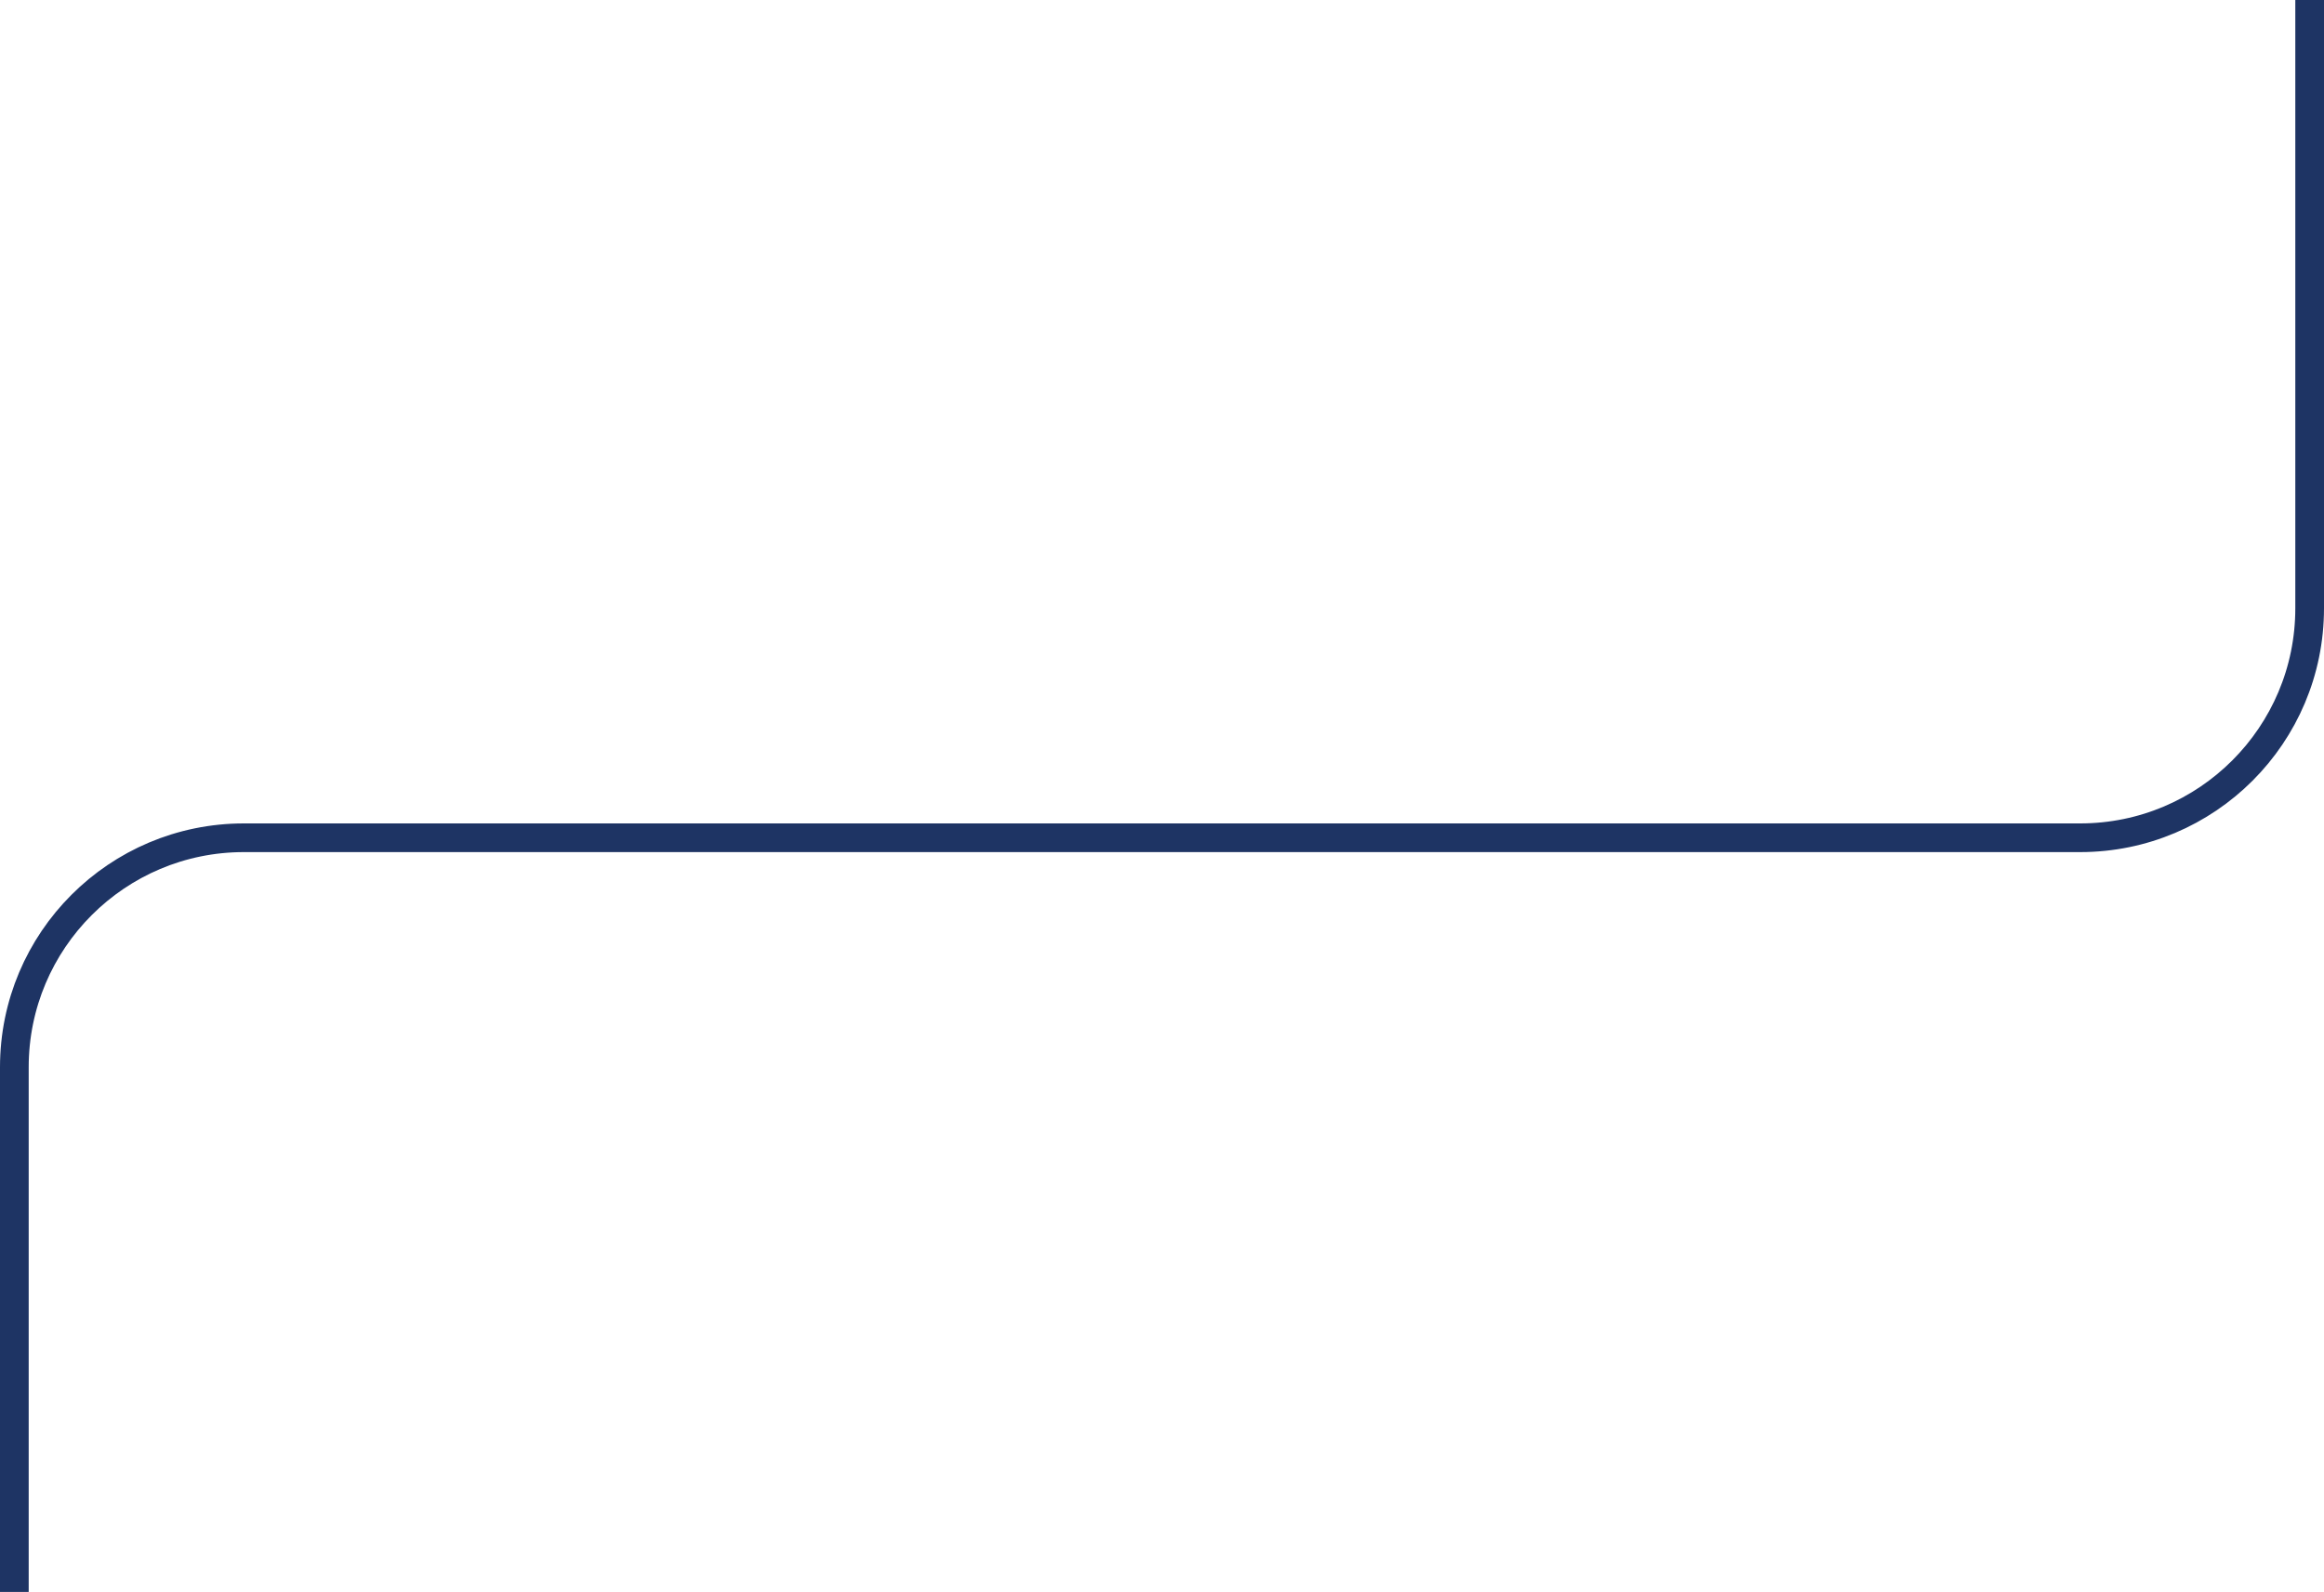
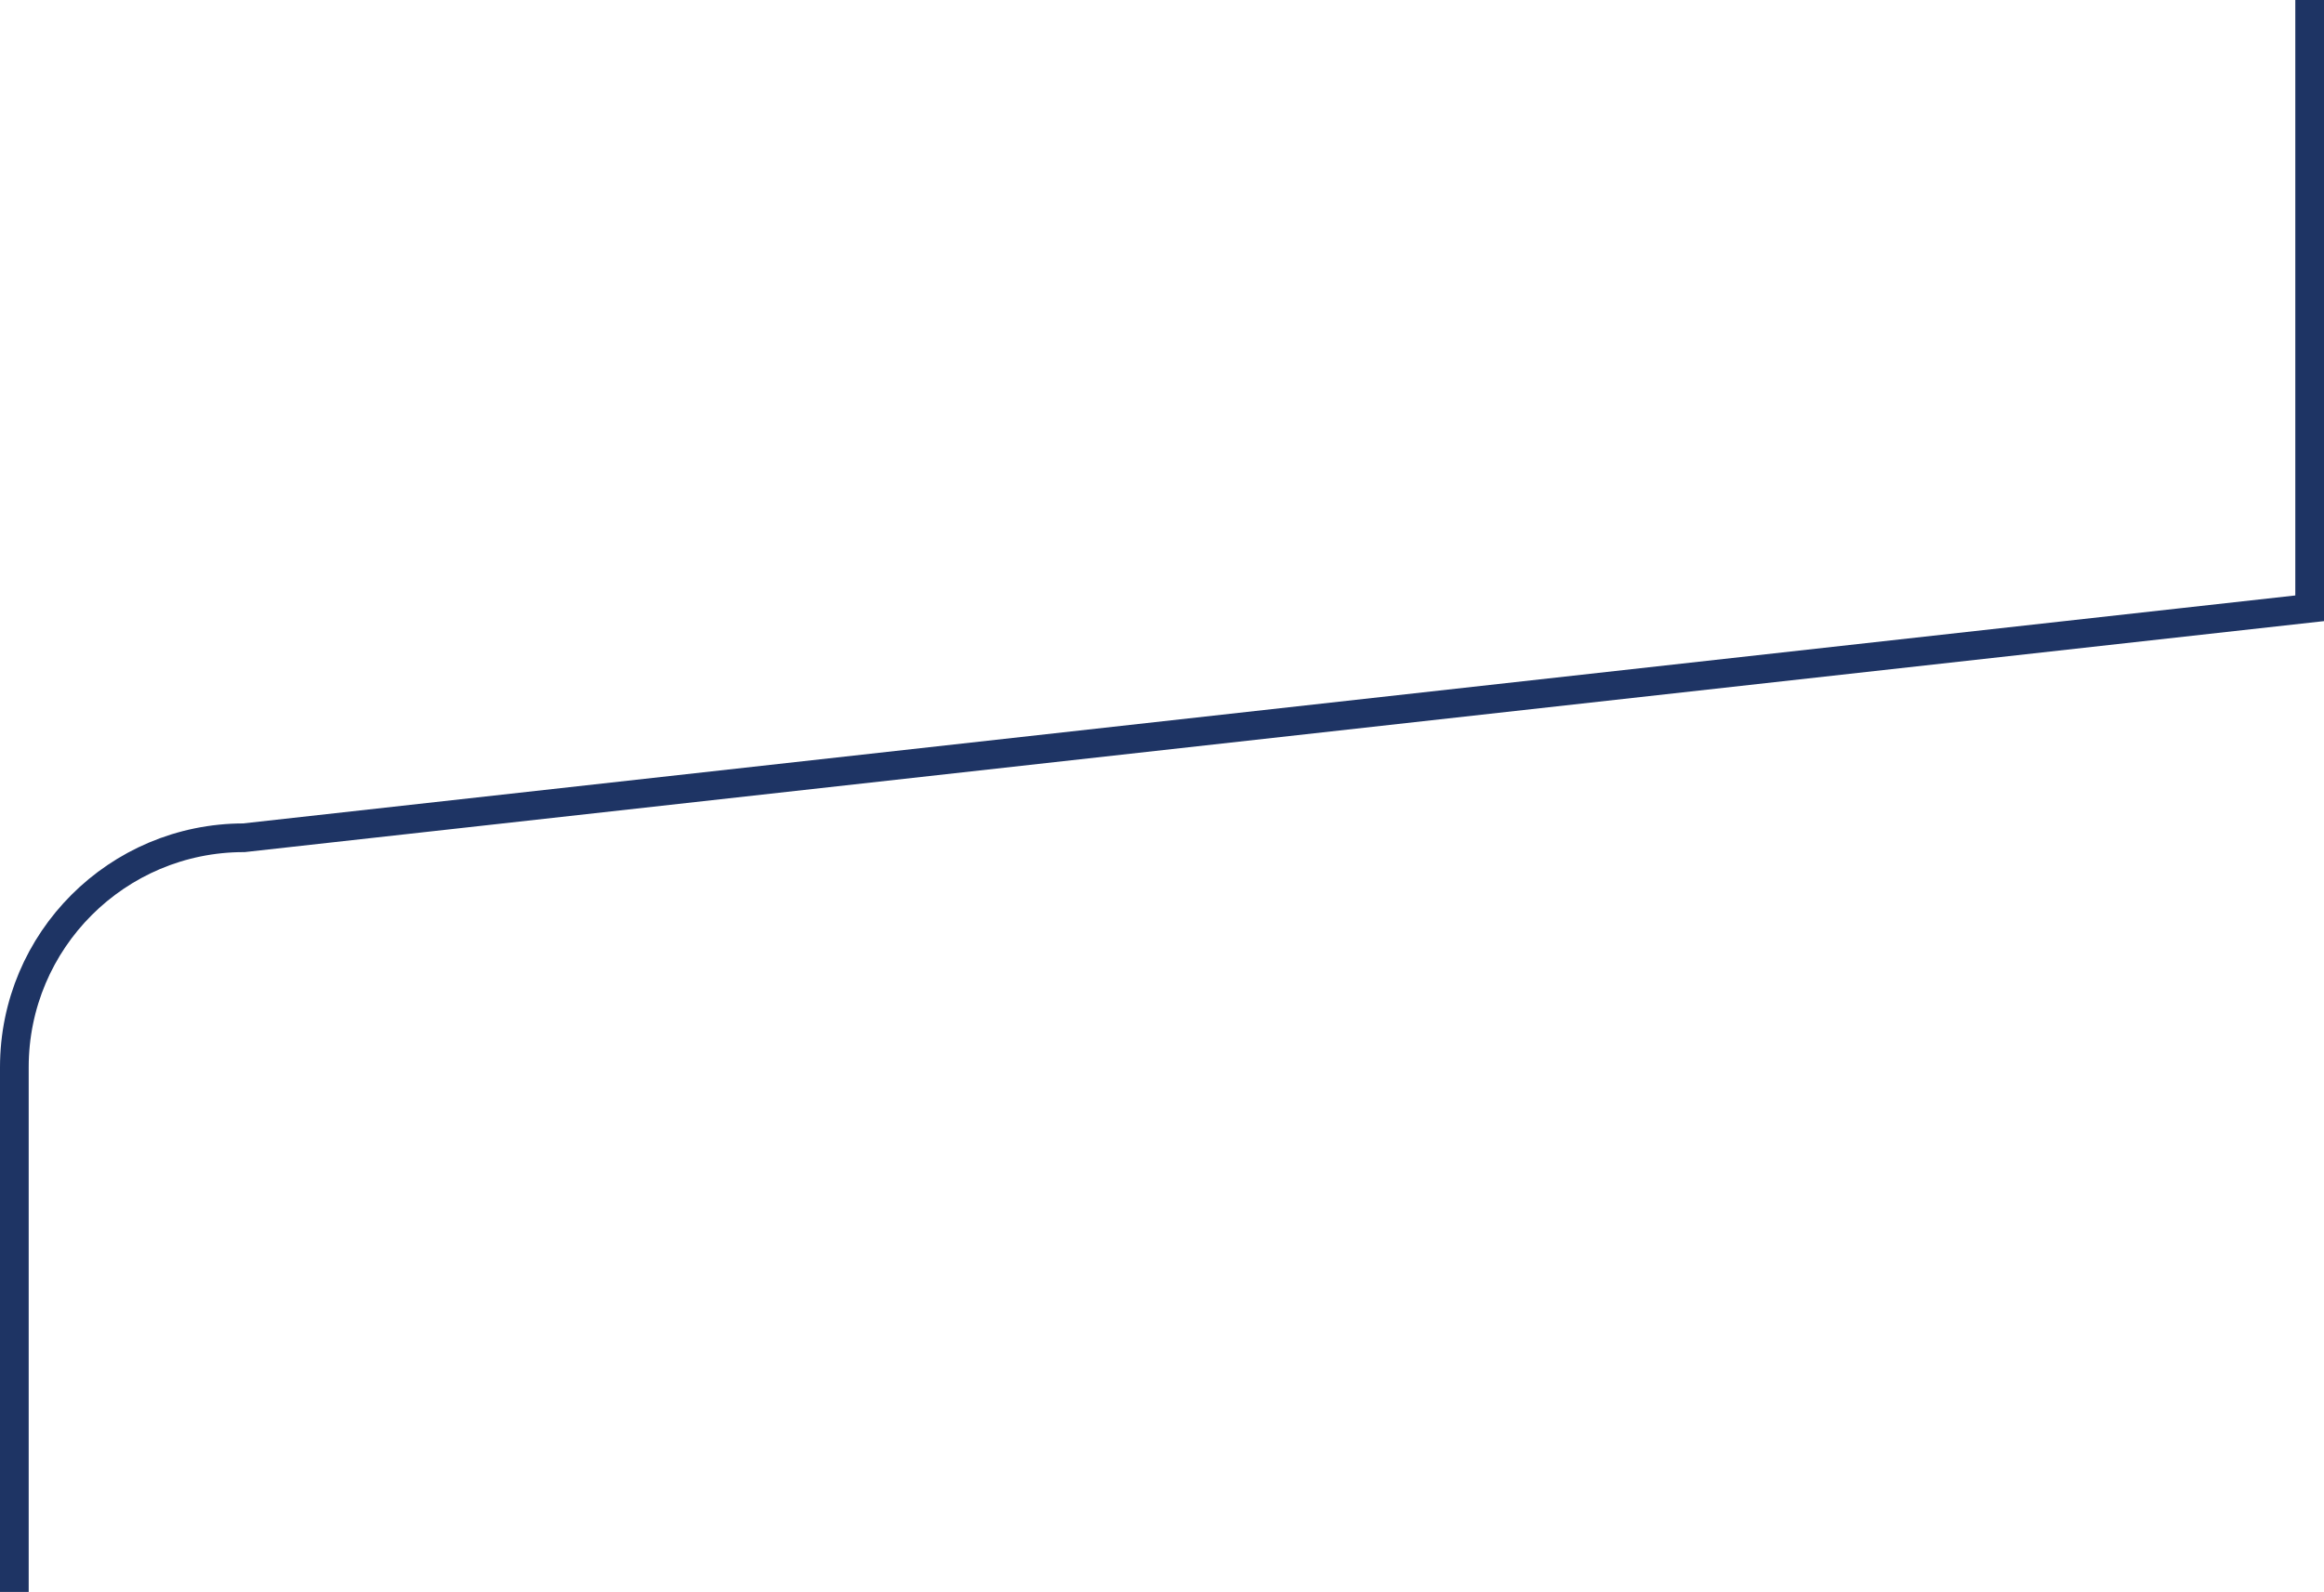
<svg xmlns="http://www.w3.org/2000/svg" width="162" height="111" viewBox="0 0 162 111" fill="none">
-   <path d="M161 0L161 42.413C161 51.25 153.837 58.413 145 58.413L17 58.413C8.163 58.413 1 65.577 1 74.413L1 111" stroke="#1E3464" stroke-width="2" />
+   <path d="M161 0L161 42.413L17 58.413C8.163 58.413 1 65.577 1 74.413L1 111" stroke="#1E3464" stroke-width="2" />
</svg>